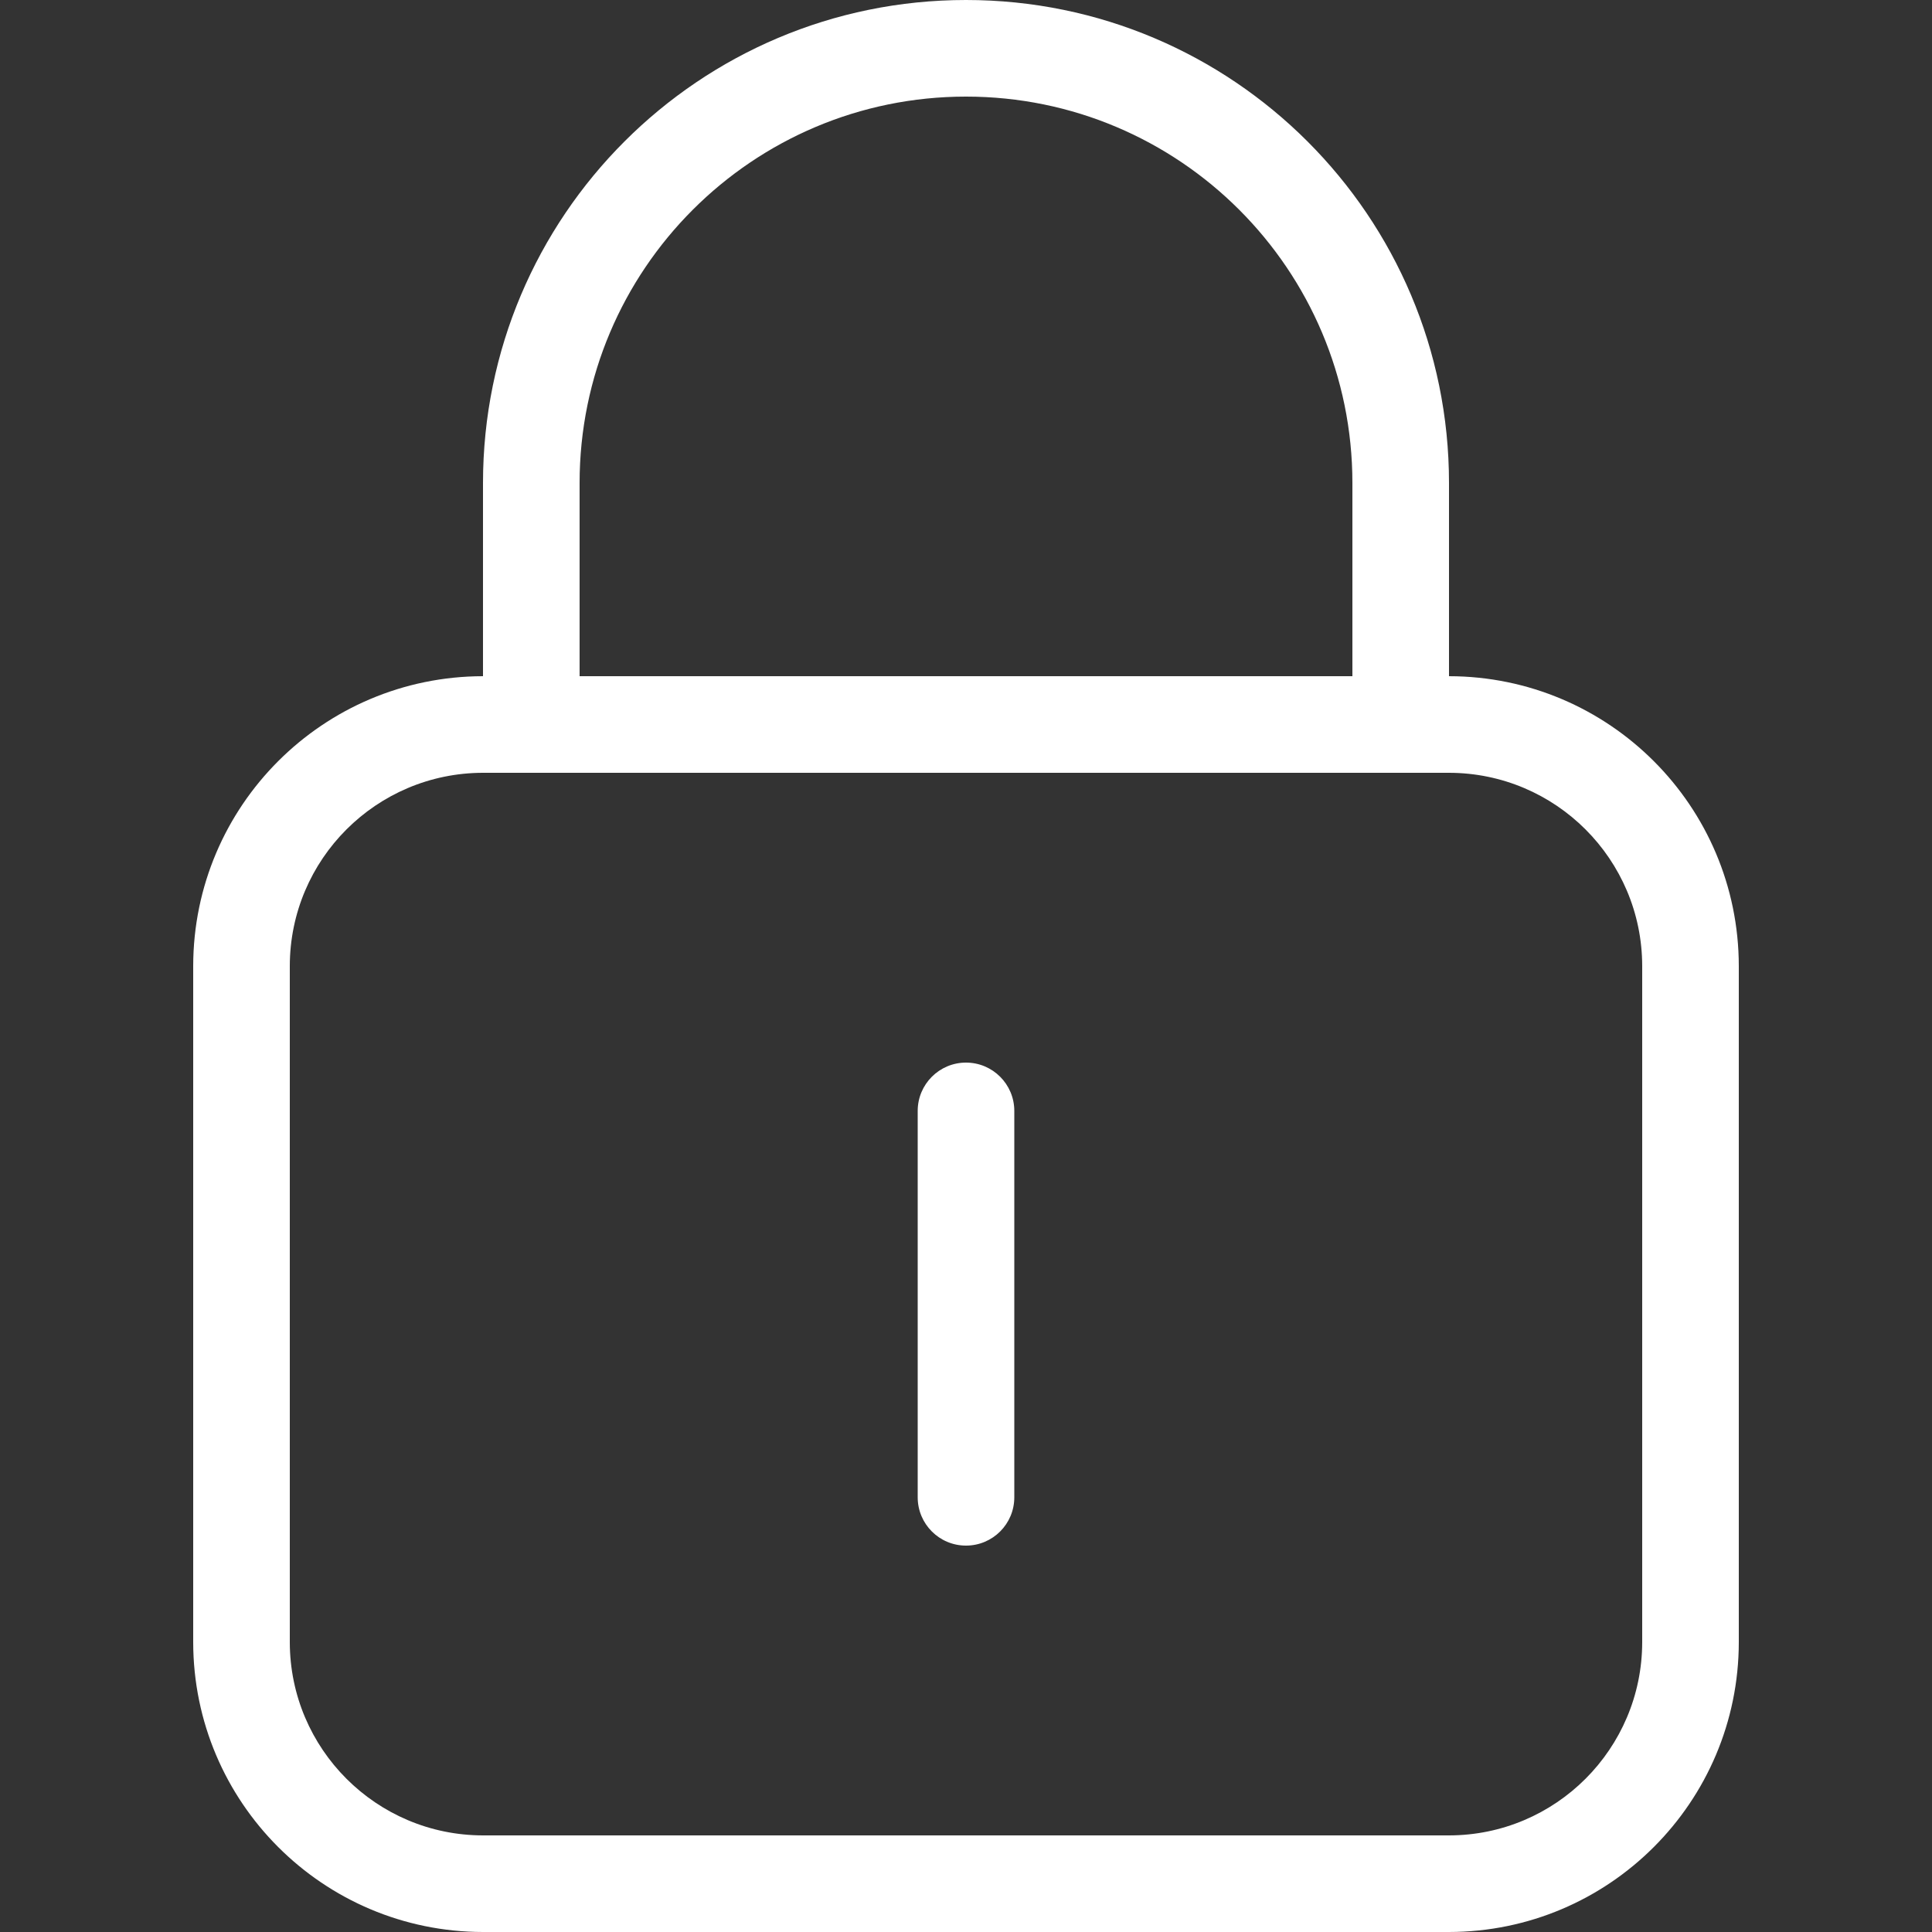
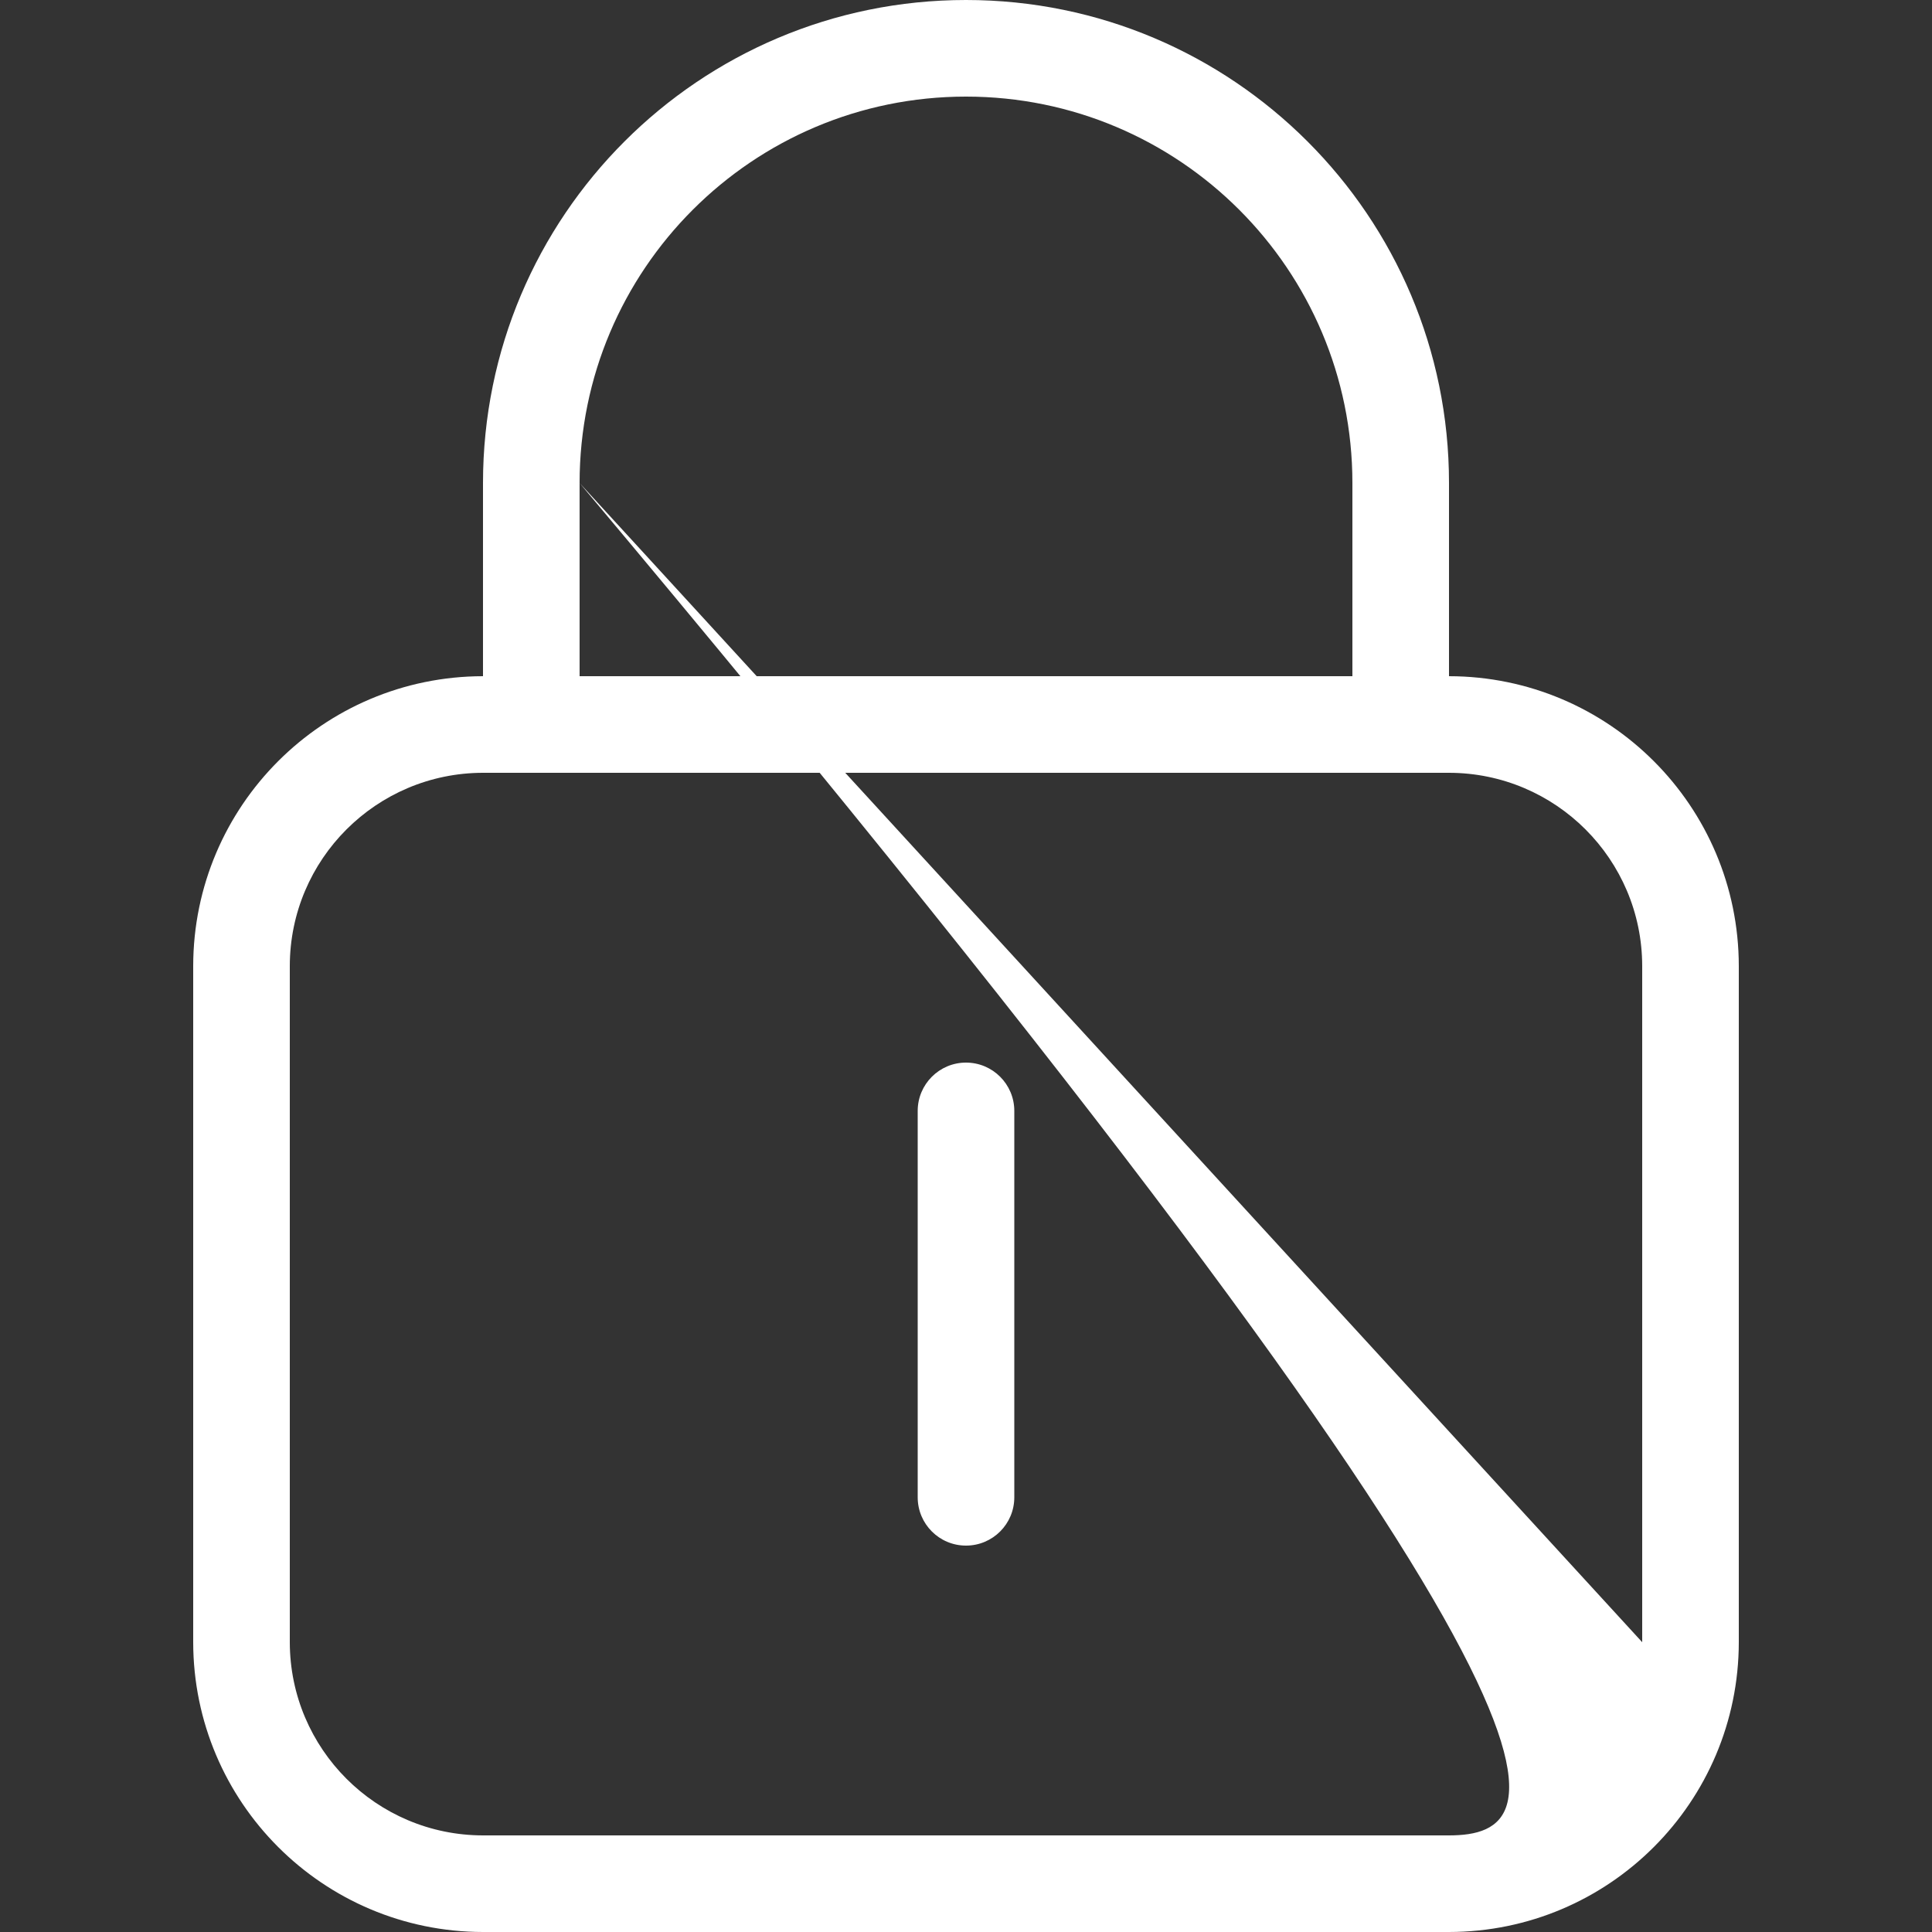
<svg xmlns="http://www.w3.org/2000/svg" width="288" height="288" viewBox="0 0 288 288">
  <rect x="0" y="0" width="288" height="288" fill="#333333" stroke="none" />
  <g id="SvgjsG1014">
    <g id="Group">
-       <path id="Path" fill="#ffffff" stroke="none" d="M 216 100.8 L 216 72 C 216 32.236 183.764 0 144 0 C 104.236 0 72 32.236 72 72 L 72 100.8 C 48.152 100.826 28.826 120.152 28.8 144 L 28.8 244.8 C 28.826 268.648 48.152 287.974 72 288 L 216 288 C 239.848 287.974 259.174 268.648 259.2 244.8 L 259.2 144 C 259.174 120.152 239.848 100.826 216 100.8 Z M 86.4 72 C 86.4 40.188 112.188 14.4 144 14.4 C 175.812 14.4 201.6 40.188 201.6 72 L 201.6 100.8 L 86.4 100.8 L 86.4 72 Z M 244.8 244.8 C 244.78 260.698 231.898 273.58 216 273.6 L 72 273.6 C 56.102 273.58 43.22 260.698 43.2 244.8 L 43.2 144 C 43.22 128.102 56.102 115.22 72 115.2 L 216 115.2 C 231.898 115.22 244.78 128.102 244.8 144 L 244.8 244.8 Z M 144 158.4 C 140.024 158.4 136.8 161.624 136.8 165.6 L 136.8 223.208 C 136.803 227.182 140.026 230.403 144 230.4 L 144.009 230.4 C 147.982 230.397 151.203 227.174 151.2 223.2 L 151.2 165.6 C 151.2 161.624 147.976 158.4 144 158.4 Z" />
+       <path id="Path" fill="#ffffff" stroke="none" d="M 216 100.8 L 216 72 C 216 32.236 183.764 0 144 0 C 104.236 0 72 32.236 72 72 L 72 100.8 C 48.152 100.826 28.826 120.152 28.8 144 L 28.8 244.8 C 28.826 268.648 48.152 287.974 72 288 L 216 288 C 239.848 287.974 259.174 268.648 259.2 244.8 L 259.2 144 C 259.174 120.152 239.848 100.826 216 100.8 Z M 86.4 72 C 86.4 40.188 112.188 14.4 144 14.4 C 175.812 14.4 201.6 40.188 201.6 72 L 201.6 100.8 L 86.4 100.8 L 86.4 72 Z C 244.78 260.698 231.898 273.58 216 273.6 L 72 273.6 C 56.102 273.58 43.22 260.698 43.2 244.8 L 43.2 144 C 43.22 128.102 56.102 115.22 72 115.2 L 216 115.2 C 231.898 115.22 244.78 128.102 244.8 144 L 244.8 244.8 Z M 144 158.4 C 140.024 158.4 136.8 161.624 136.8 165.6 L 136.8 223.208 C 136.803 227.182 140.026 230.403 144 230.4 L 144.009 230.4 C 147.982 230.397 151.203 227.174 151.2 223.2 L 151.2 165.6 C 151.2 161.624 147.976 158.4 144 158.4 Z" />
    </g>
  </g>
</svg>